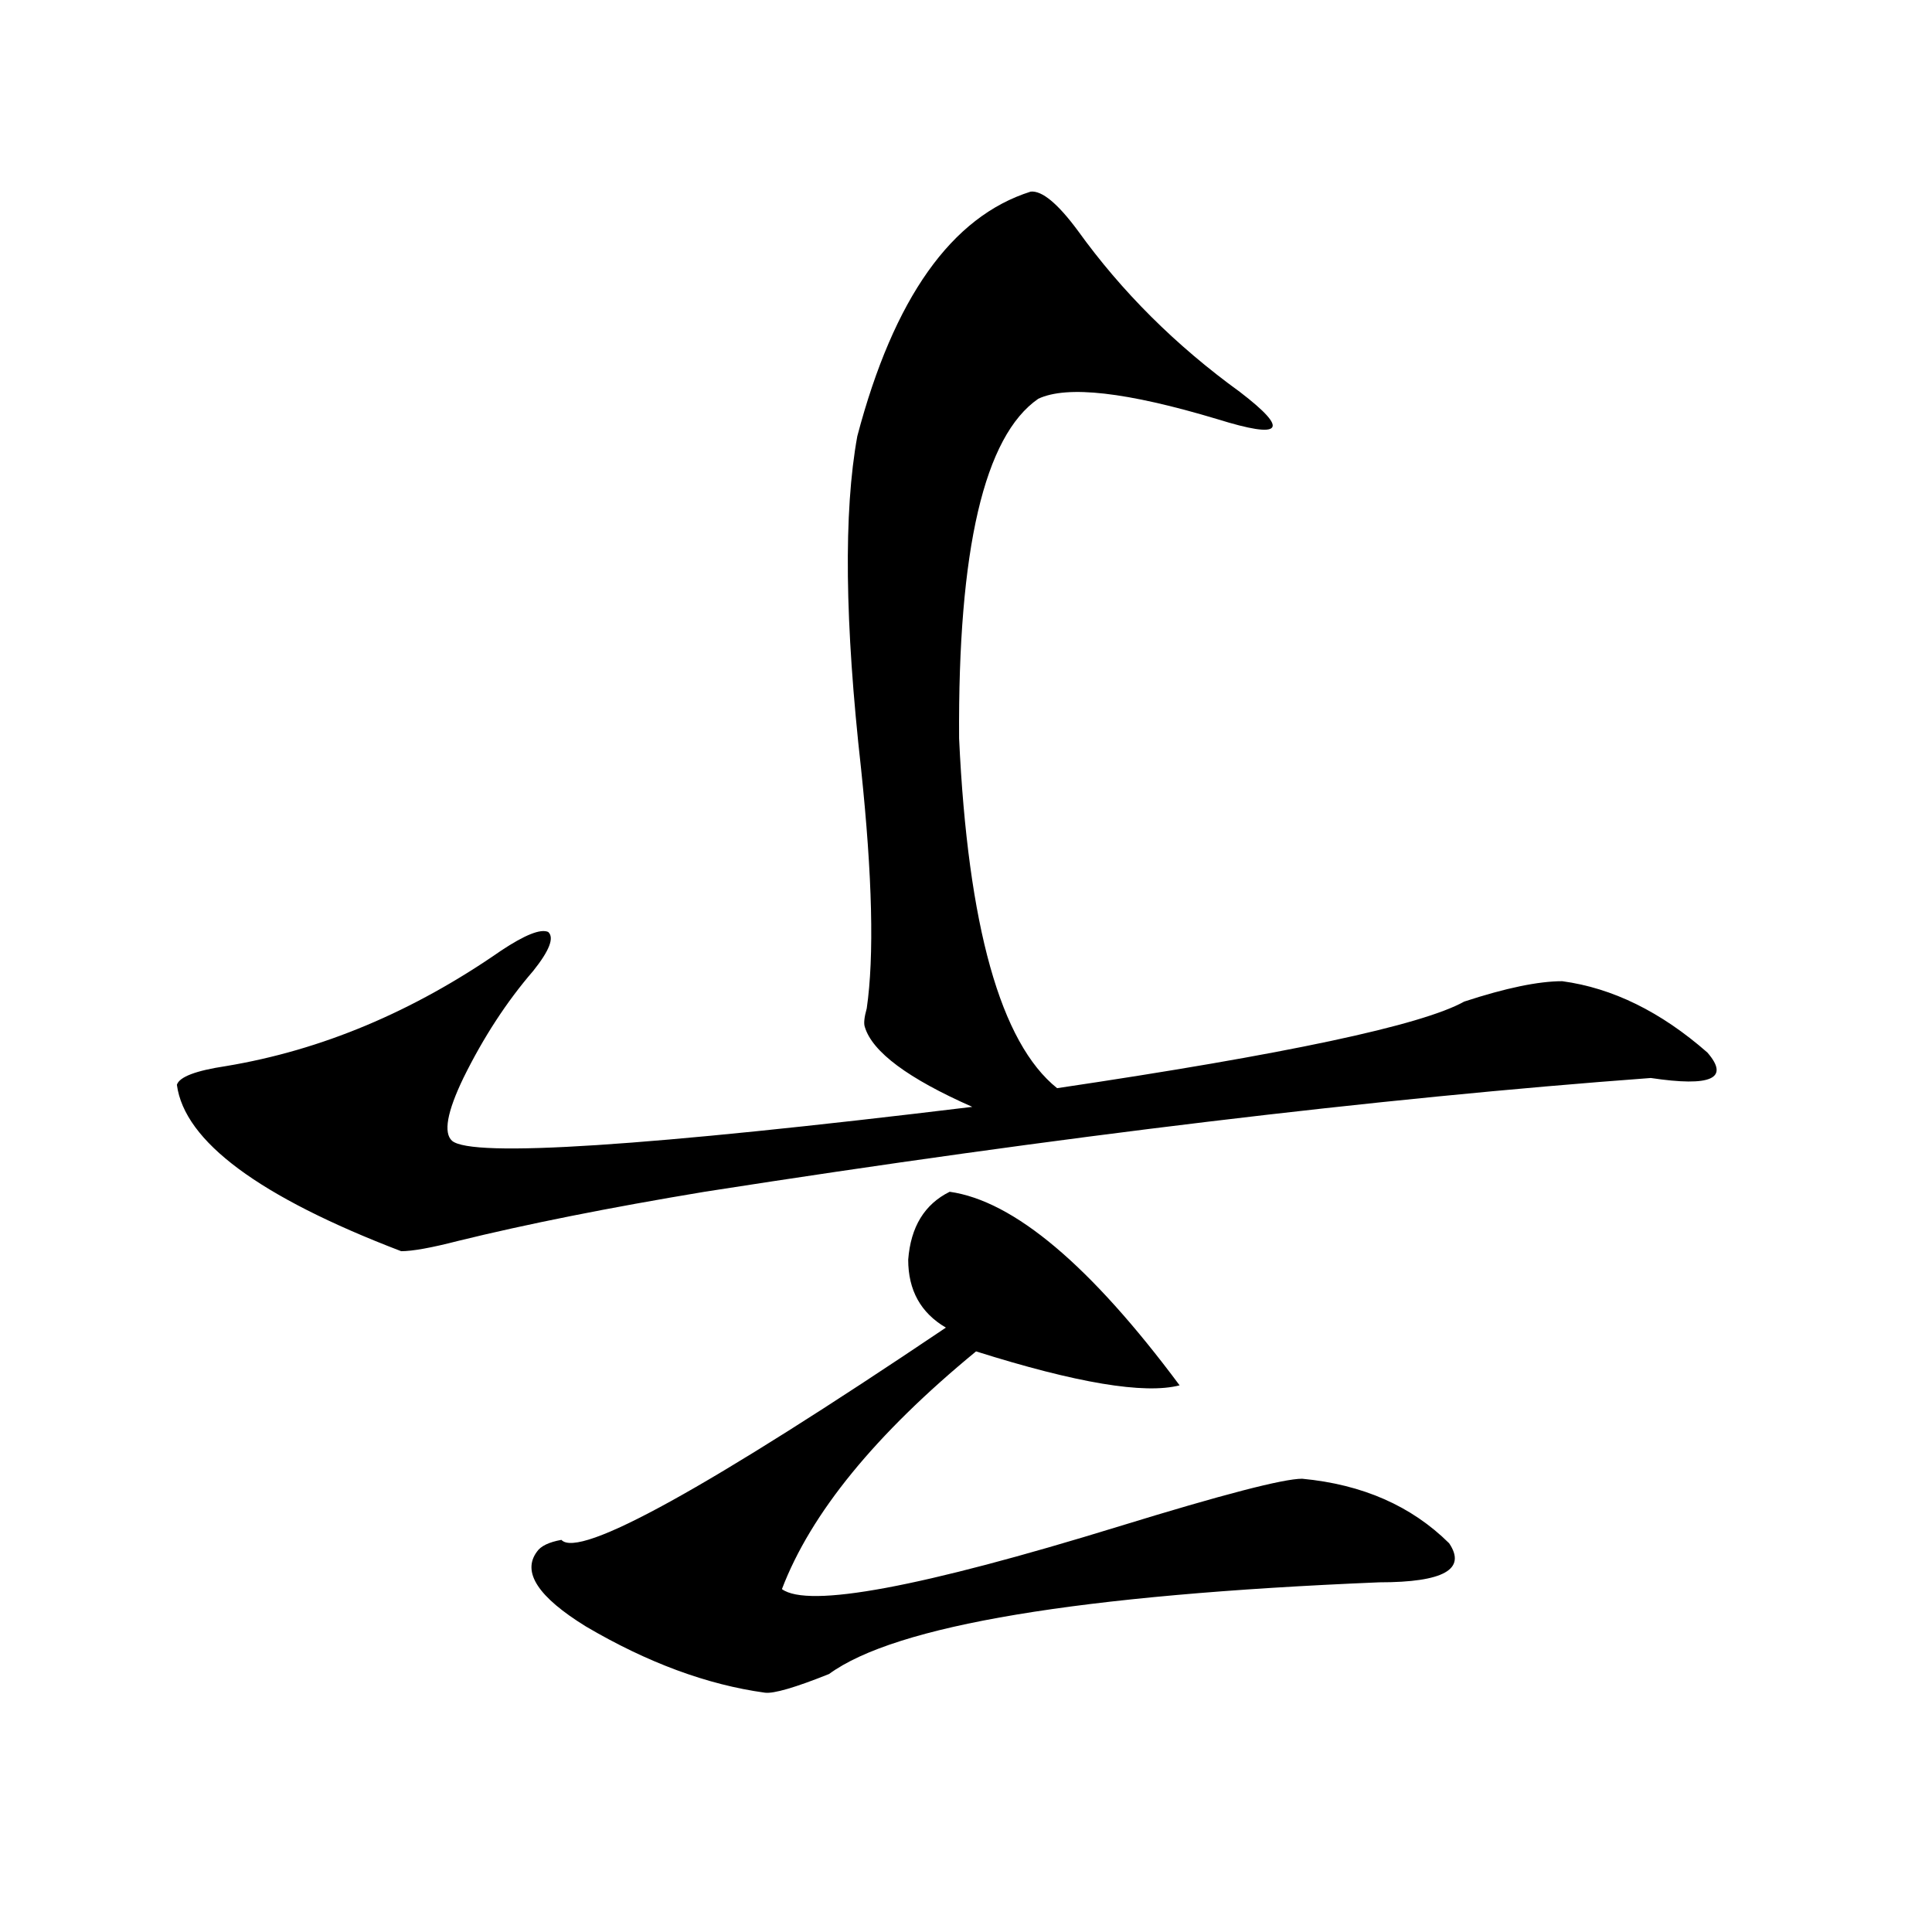
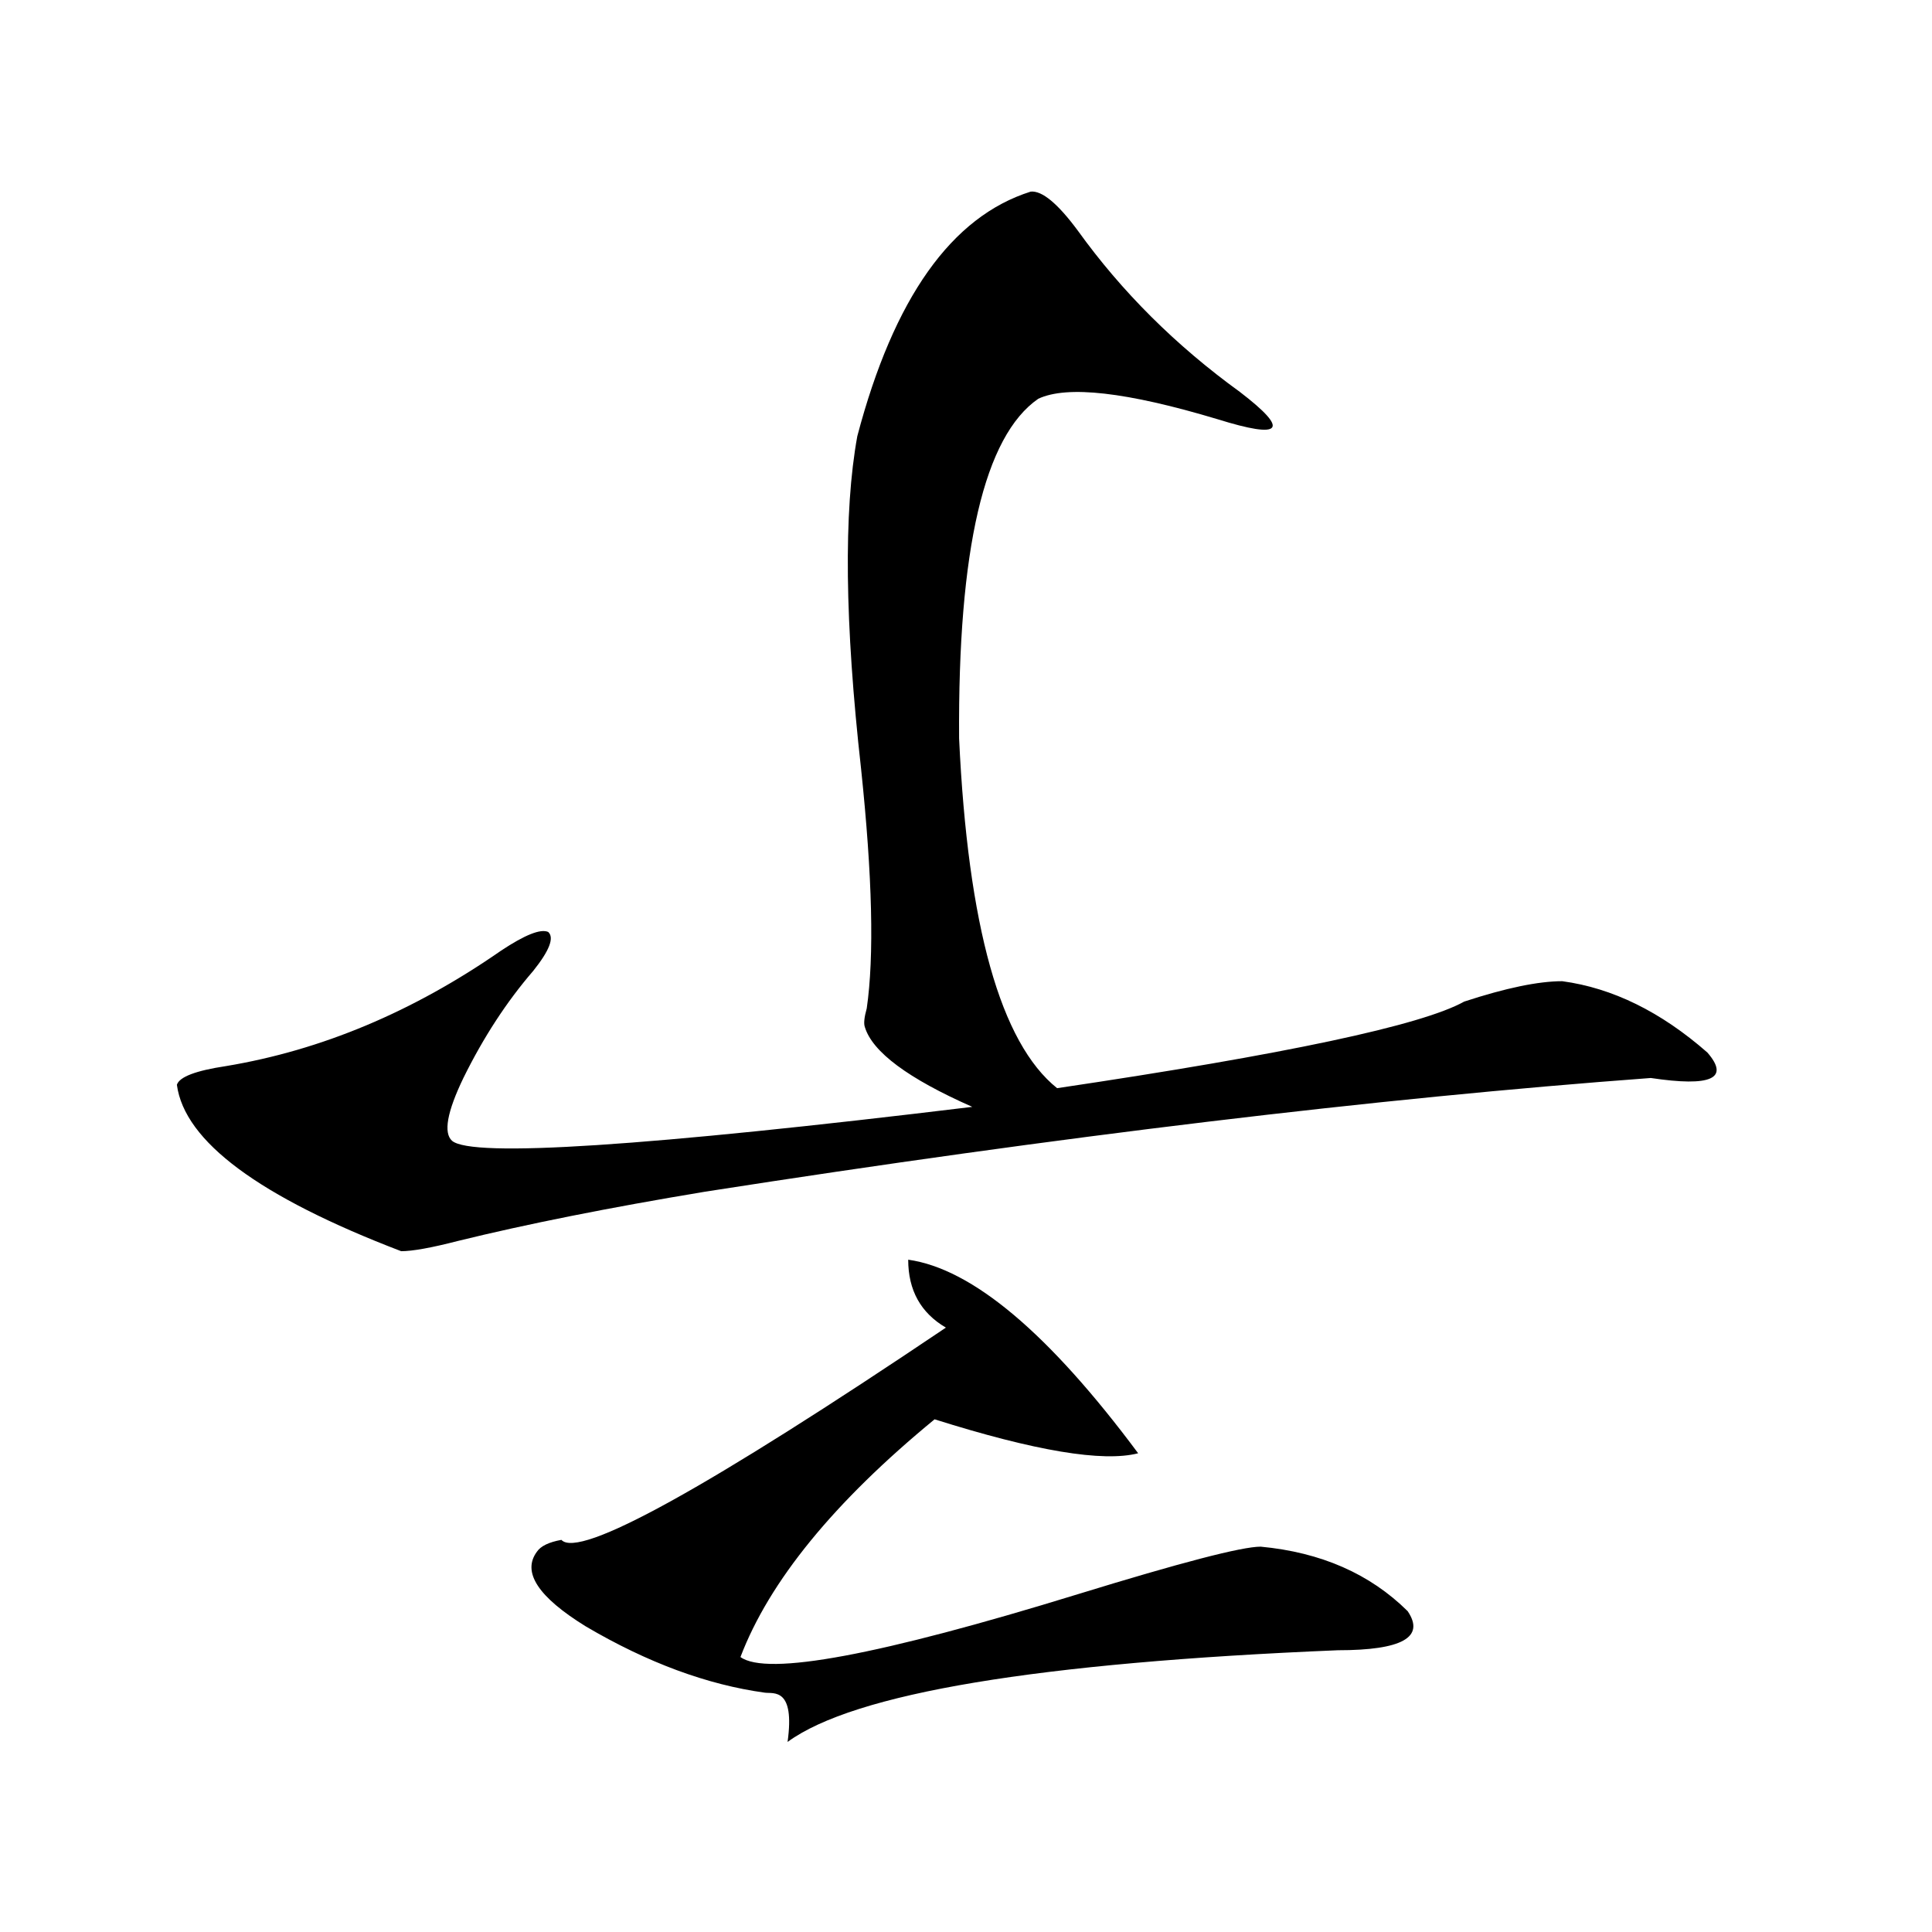
<svg xmlns="http://www.w3.org/2000/svg" version="1.1" id="图层_1" x="0px" y="0px" width="1000px" height="1000px" viewBox="0 0 1000 1000" enable-background="new 0 0 1000 1000" xml:space="preserve">
-   <path d="M207.653,647.617c-73.504-28.125-112.192-56.827-116.095-86.133c1.296-4.093,9.756-7.319,25.365-9.668  c49.42-8.198,96.903-28.125,142.436-59.766c12.348-8.198,20.487-11.426,24.39-9.668c3.247,2.938,0.641,9.668-7.805,20.215  c-13.658,15.82-25.7,34.277-36.097,55.371c-8.46,17.578-10.411,28.427-5.854,32.52c10.396,8.789,100.15,2.938,269.262-17.578  c-33.17-14.64-51.706-28.413-55.608-41.309c-0.655-1.758-0.335-4.972,0.976-9.668c3.902-26.944,2.927-68.253-2.927-123.926  c-8.46-75.586-9.115-133.003-1.951-172.266c18.856-71.479,48.779-113.667,89.754-126.563c5.854-0.577,13.979,6.152,24.39,20.215  c22.759,31.641,50.73,59.478,83.9,83.496c13.003,9.97,18.536,16.122,16.585,18.457c-1.951,2.349-11.387,0.879-28.292-4.395  c-46.828-14.063-77.727-17.578-92.681-10.547c-27.972,19.336-41.63,77.935-40.975,175.781  c4.543,97.271,21.463,157.626,50.73,181.055c118.366-17.578,188.608-32.52,210.727-44.824c21.463-7.031,38.368-10.547,50.73-10.547  c26.006,3.516,51.051,15.82,75.12,36.914c11.707,13.485,1.951,17.88-29.268,13.184c-142.436,10.547-305.693,30.185-489.744,58.887  c-49.435,8.212-92.04,16.699-127.802,25.488C223.263,645.859,213.507,647.617,207.653,647.617z M395.941,876.133  c-29.923-4.106-60.821-15.532-92.681-34.277c-24.725-15.243-33.17-28.125-25.365-38.672c1.951-2.925,6.174-4.972,12.683-6.152  c9.101,9.97,75.44-26.655,199.02-109.863c-13.018-7.608-19.512-19.336-19.512-35.156c1.296-16.987,8.445-28.702,21.463-35.156  c33.17,4.696,72.834,38.095,119.021,100.195c-18.216,4.696-53.337-1.167-105.363-17.578  c-52.041,42.778-85.531,83.798-100.485,123.047c13.658,9.956,71.858-0.879,174.63-32.52c53.322-16.397,84.876-24.609,94.632-24.609  c31.219,2.938,56.584,14.063,76.096,33.398c9.101,13.485-2.927,20.215-36.097,20.215c-155.453,6.44-250.405,22.261-284.871,47.461  C411.551,873.496,400.484,876.71,395.941,876.133z" />
+   <path d="M207.653,647.617c-73.504-28.125-112.192-56.827-116.095-86.133c1.296-4.093,9.756-7.319,25.365-9.668  c49.42-8.198,96.903-28.125,142.436-59.766c12.348-8.198,20.487-11.426,24.39-9.668c3.247,2.938,0.641,9.668-7.805,20.215  c-13.658,15.82-25.7,34.277-36.097,55.371c-8.46,17.578-10.411,28.427-5.854,32.52c10.396,8.789,100.15,2.938,269.262-17.578  c-33.17-14.64-51.706-28.413-55.608-41.309c-0.655-1.758-0.335-4.972,0.976-9.668c3.902-26.944,2.927-68.253-2.927-123.926  c-8.46-75.586-9.115-133.003-1.951-172.266c18.856-71.479,48.779-113.667,89.754-126.563c5.854-0.577,13.979,6.152,24.39,20.215  c22.759,31.641,50.73,59.478,83.9,83.496c13.003,9.97,18.536,16.122,16.585,18.457c-1.951,2.349-11.387,0.879-28.292-4.395  c-46.828-14.063-77.727-17.578-92.681-10.547c-27.972,19.336-41.63,77.935-40.975,175.781  c4.543,97.271,21.463,157.626,50.73,181.055c118.366-17.578,188.608-32.52,210.727-44.824c21.463-7.031,38.368-10.547,50.73-10.547  c26.006,3.516,51.051,15.82,75.12,36.914c11.707,13.485,1.951,17.88-29.268,13.184c-142.436,10.547-305.693,30.185-489.744,58.887  c-49.435,8.212-92.04,16.699-127.802,25.488C223.263,645.859,213.507,647.617,207.653,647.617z M395.941,876.133  c-29.923-4.106-60.821-15.532-92.681-34.277c-24.725-15.243-33.17-28.125-25.365-38.672c1.951-2.925,6.174-4.972,12.683-6.152  c9.101,9.97,75.44-26.655,199.02-109.863c-13.018-7.608-19.512-19.336-19.512-35.156c33.17,4.696,72.834,38.095,119.021,100.195c-18.216,4.696-53.337-1.167-105.363-17.578  c-52.041,42.778-85.531,83.798-100.485,123.047c13.658,9.956,71.858-0.879,174.63-32.52c53.322-16.397,84.876-24.609,94.632-24.609  c31.219,2.938,56.584,14.063,76.096,33.398c9.101,13.485-2.927,20.215-36.097,20.215c-155.453,6.44-250.405,22.261-284.871,47.461  C411.551,873.496,400.484,876.71,395.941,876.133z" />
</svg>